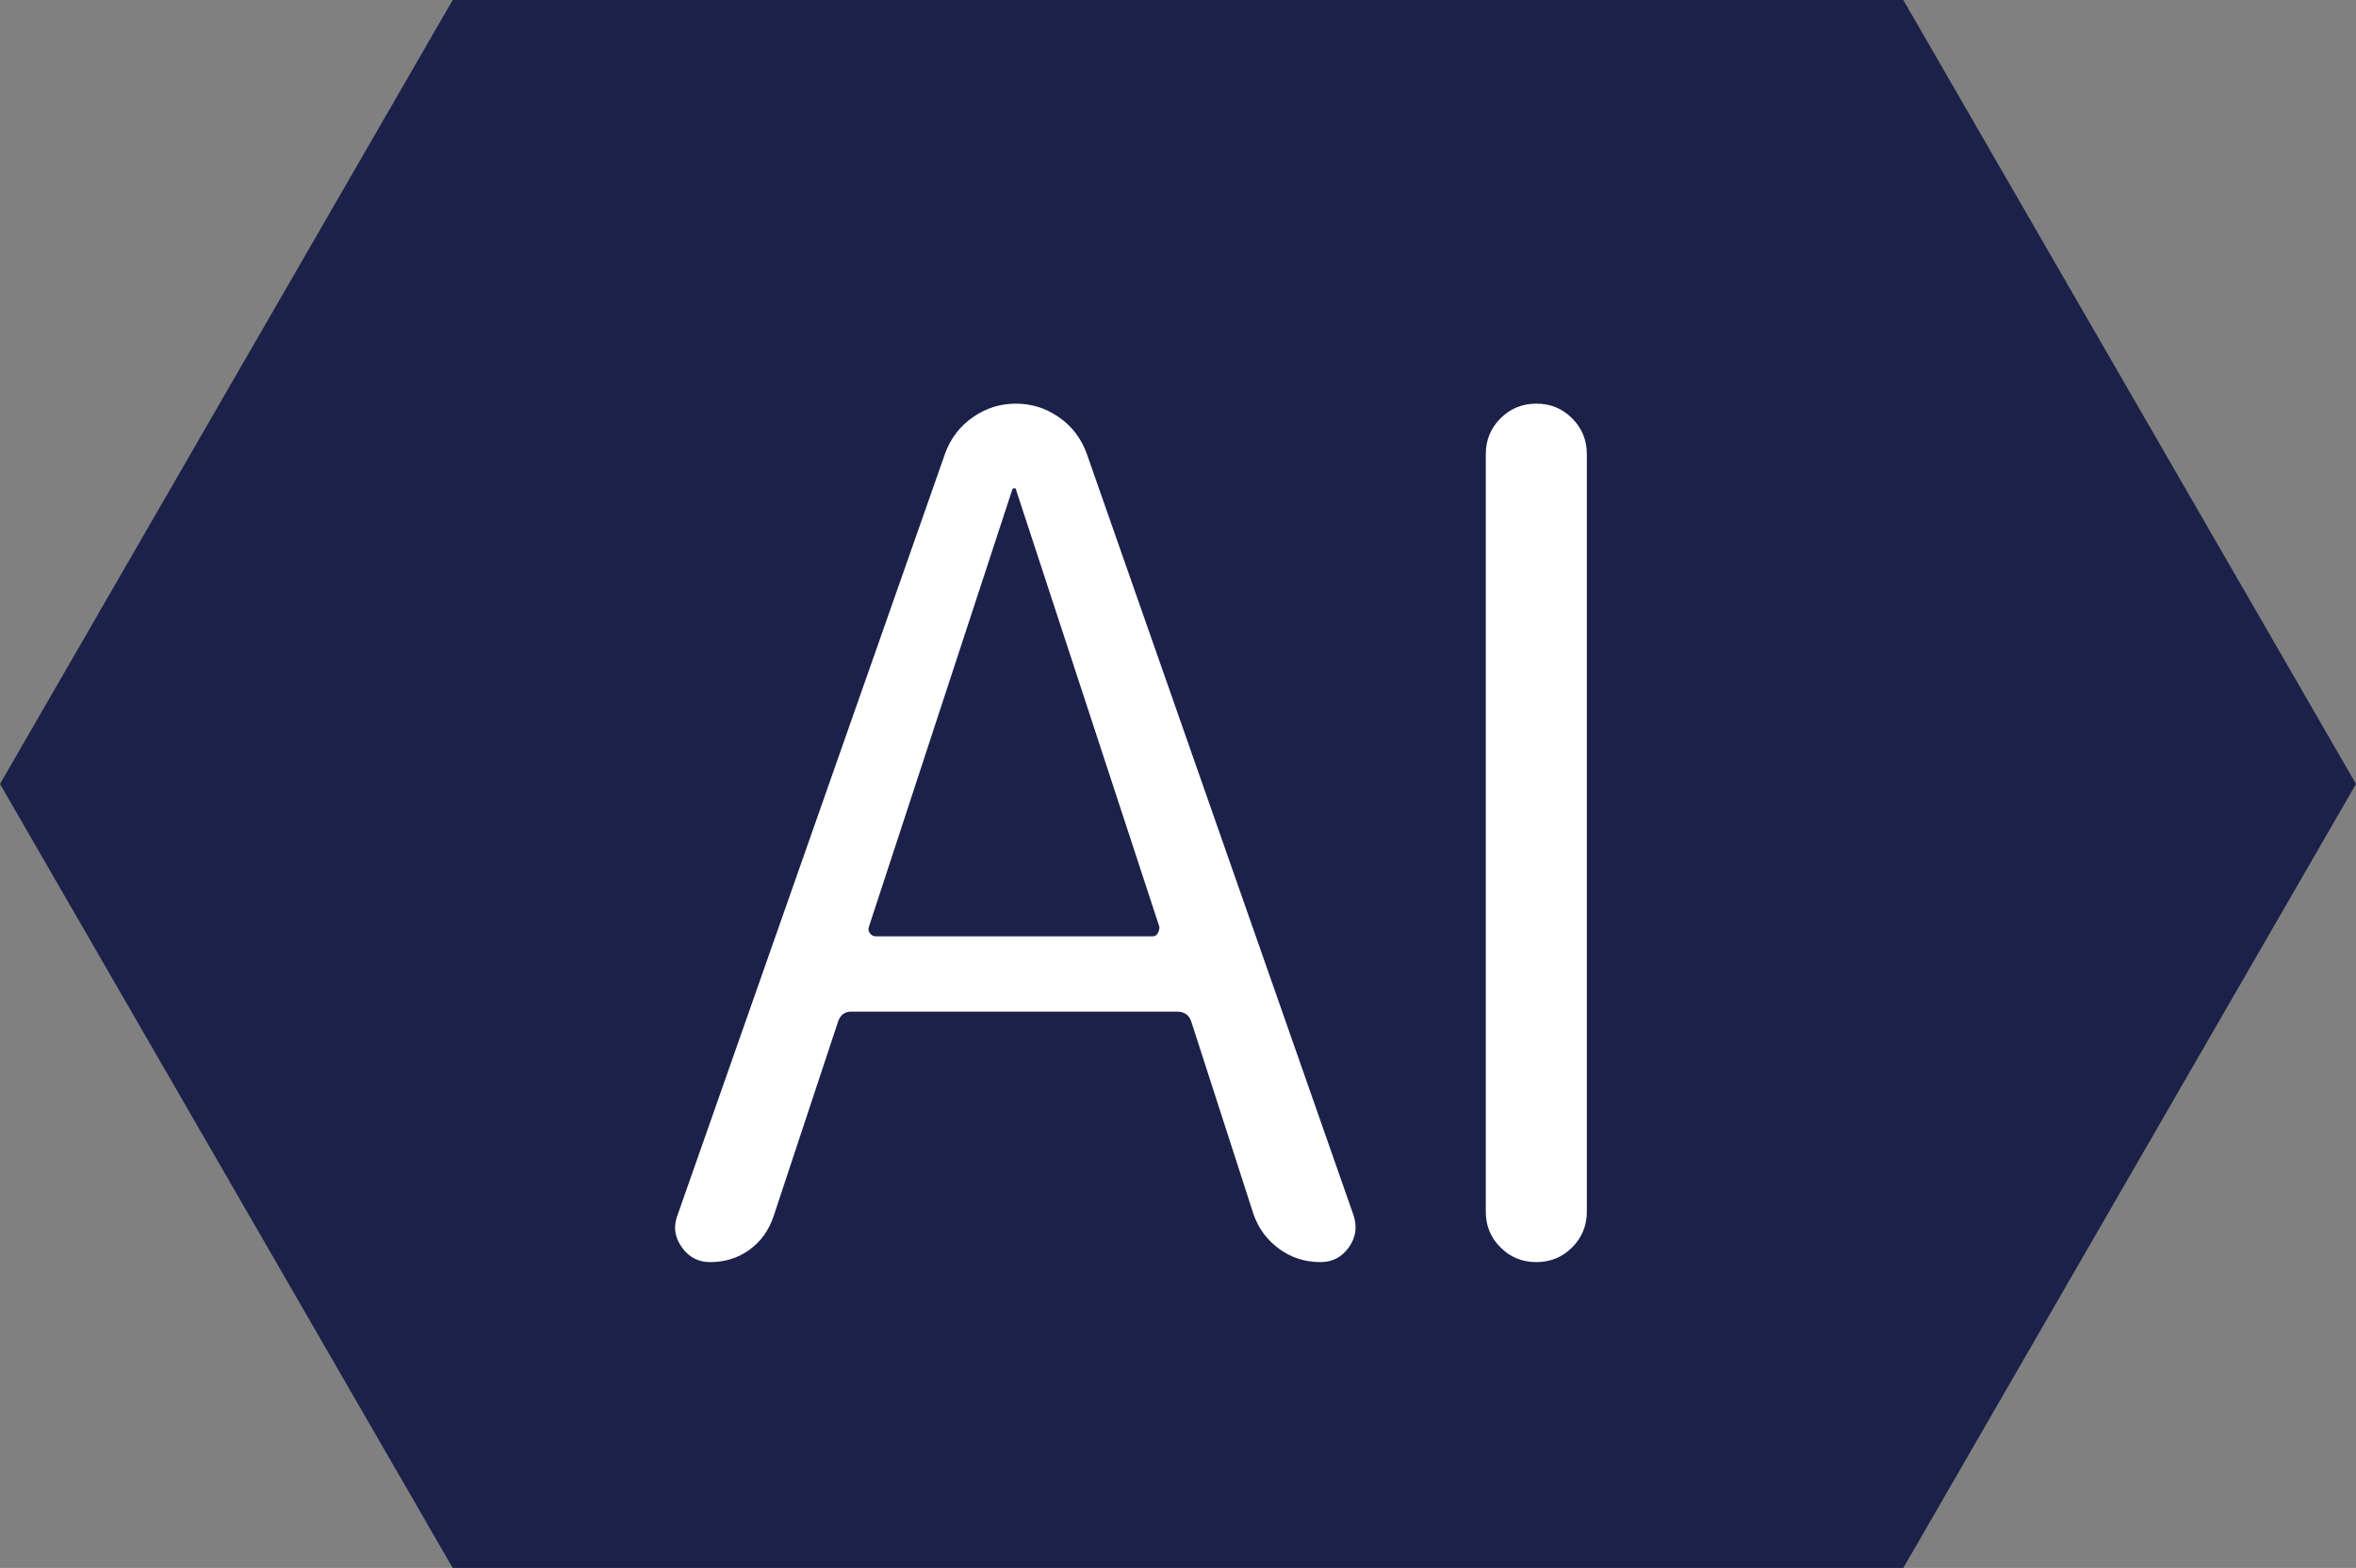
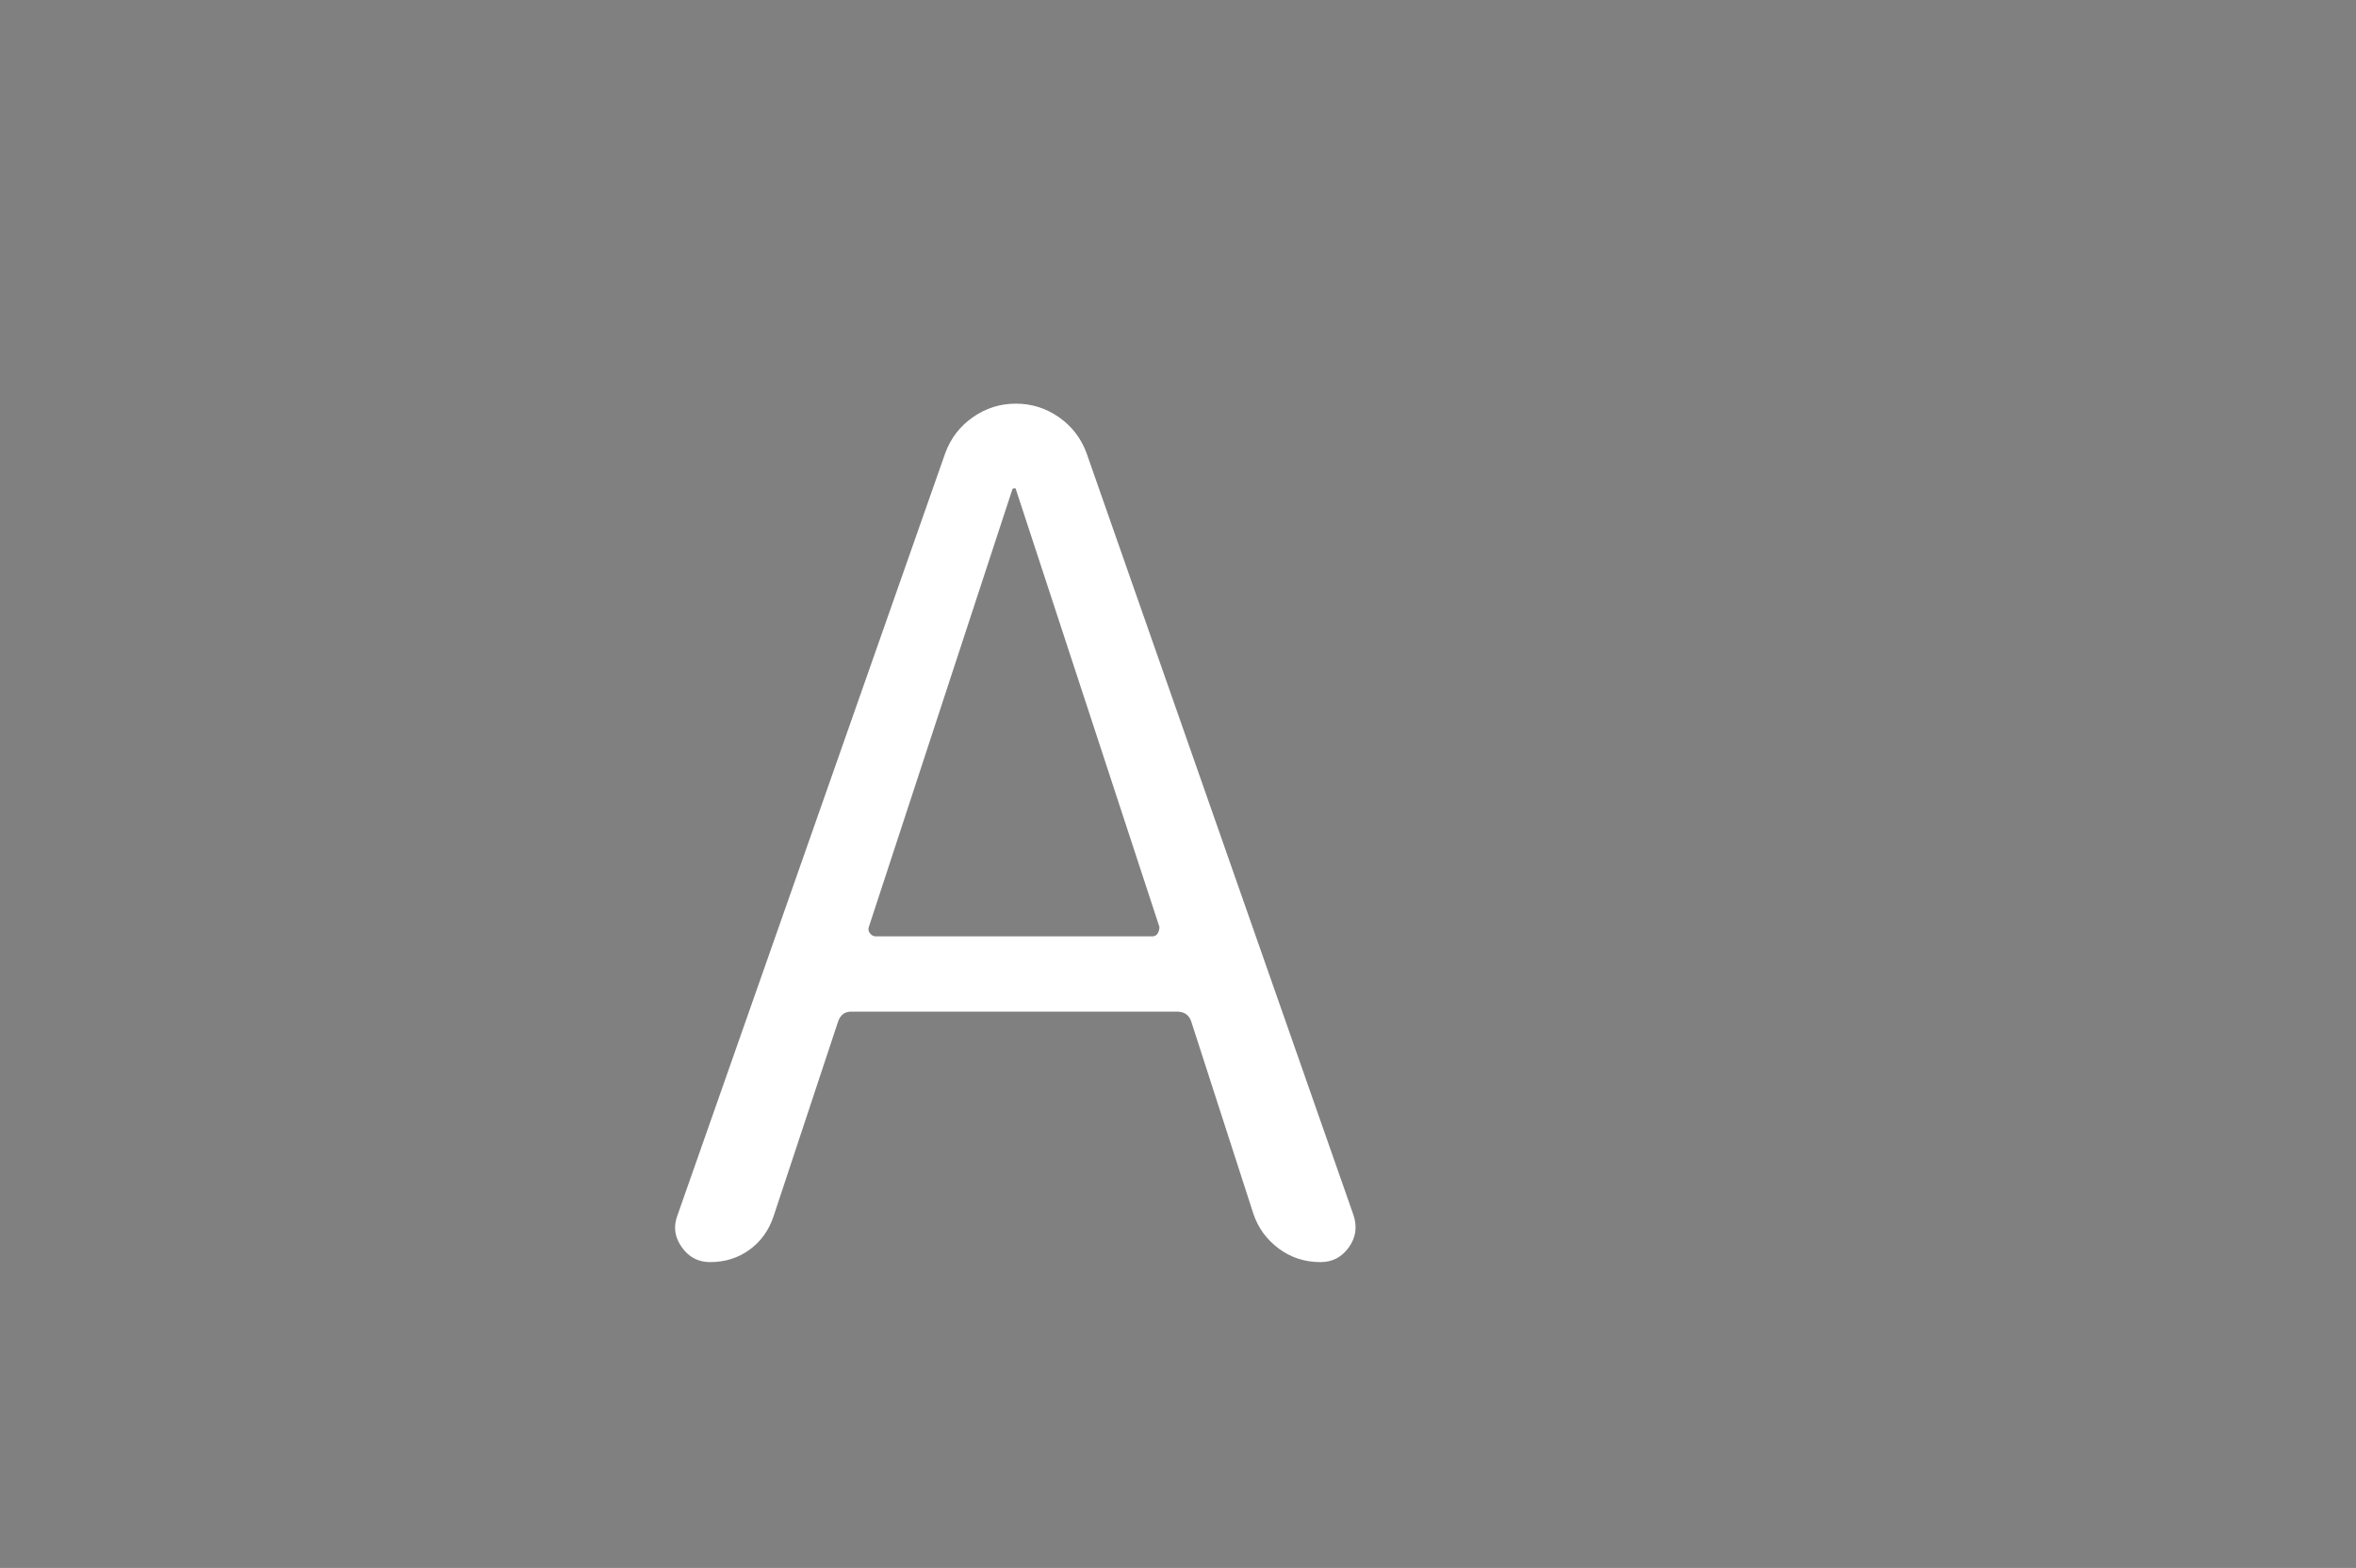
<svg xmlns="http://www.w3.org/2000/svg" width="24.039" height="16" viewBox="0 0 24.039 16">
  <rect x="0" y="0" width="24.039" height="16" fill="#808080" stroke="none" />
-   <polygon class="d" points="4.833 15.629 .428 8 4.833 .371 19.206 .371 23.61 8 19.206 15.629 4.833 15.629" fill="#1c2149" />
-   <path class="d" d="M18.991.742l4.191,7.258-4.191,7.258H5.047L.857,8,5.047.742h13.944M19.42,0H4.619L0,8l4.619,8h14.801l4.619-8L19.42,0h0Z" fill="#1c2149" />
  <path class="e" d="M7.245,12.879c-.119,0-.216-.05-.287-.15-.072-.1-.089-.206-.049-.318l2.736-7.788c.056-.152.15-.274.282-.366.132-.092.277-.138.438-.138s.307.046.439.138c.132.092.226.214.282.366l2.724,7.776c.04.12.024.23-.048.33s-.168.15-.288.15c-.16,0-.302-.046-.426-.138s-.21-.21-.259-.354l-.636-1.968c-.023-.064-.072-.096-.144-.096h-3.324c-.065,0-.108.032-.132.096l-.66,1.992c-.048.144-.13.258-.246.342s-.25.126-.402.126ZM10.329,4.995l-1.464,4.464c-.008.024-.004.046.013.066.016.02.035.03.06.03h2.82c.023,0,.042-.01.054-.03.012-.02.018-.042.018-.066l-1.464-4.464c0-.008-.004-.012-.012-.012-.016,0-.024.004-.024.012Z" fill="#fff" />
-   <path class="e" d="M16.041,12.729c-.1.1-.222.15-.365.15-.144,0-.267-.05-.366-.15-.101-.1-.15-.222-.15-.366v-7.728c0-.144.05-.266.15-.366.1-.1.222-.15.366-.15.144,0,.266.05.365.15.101.1.15.222.15.366v7.728c0,.144-.05.266-.15.366Z" fill="#fff" />
</svg>